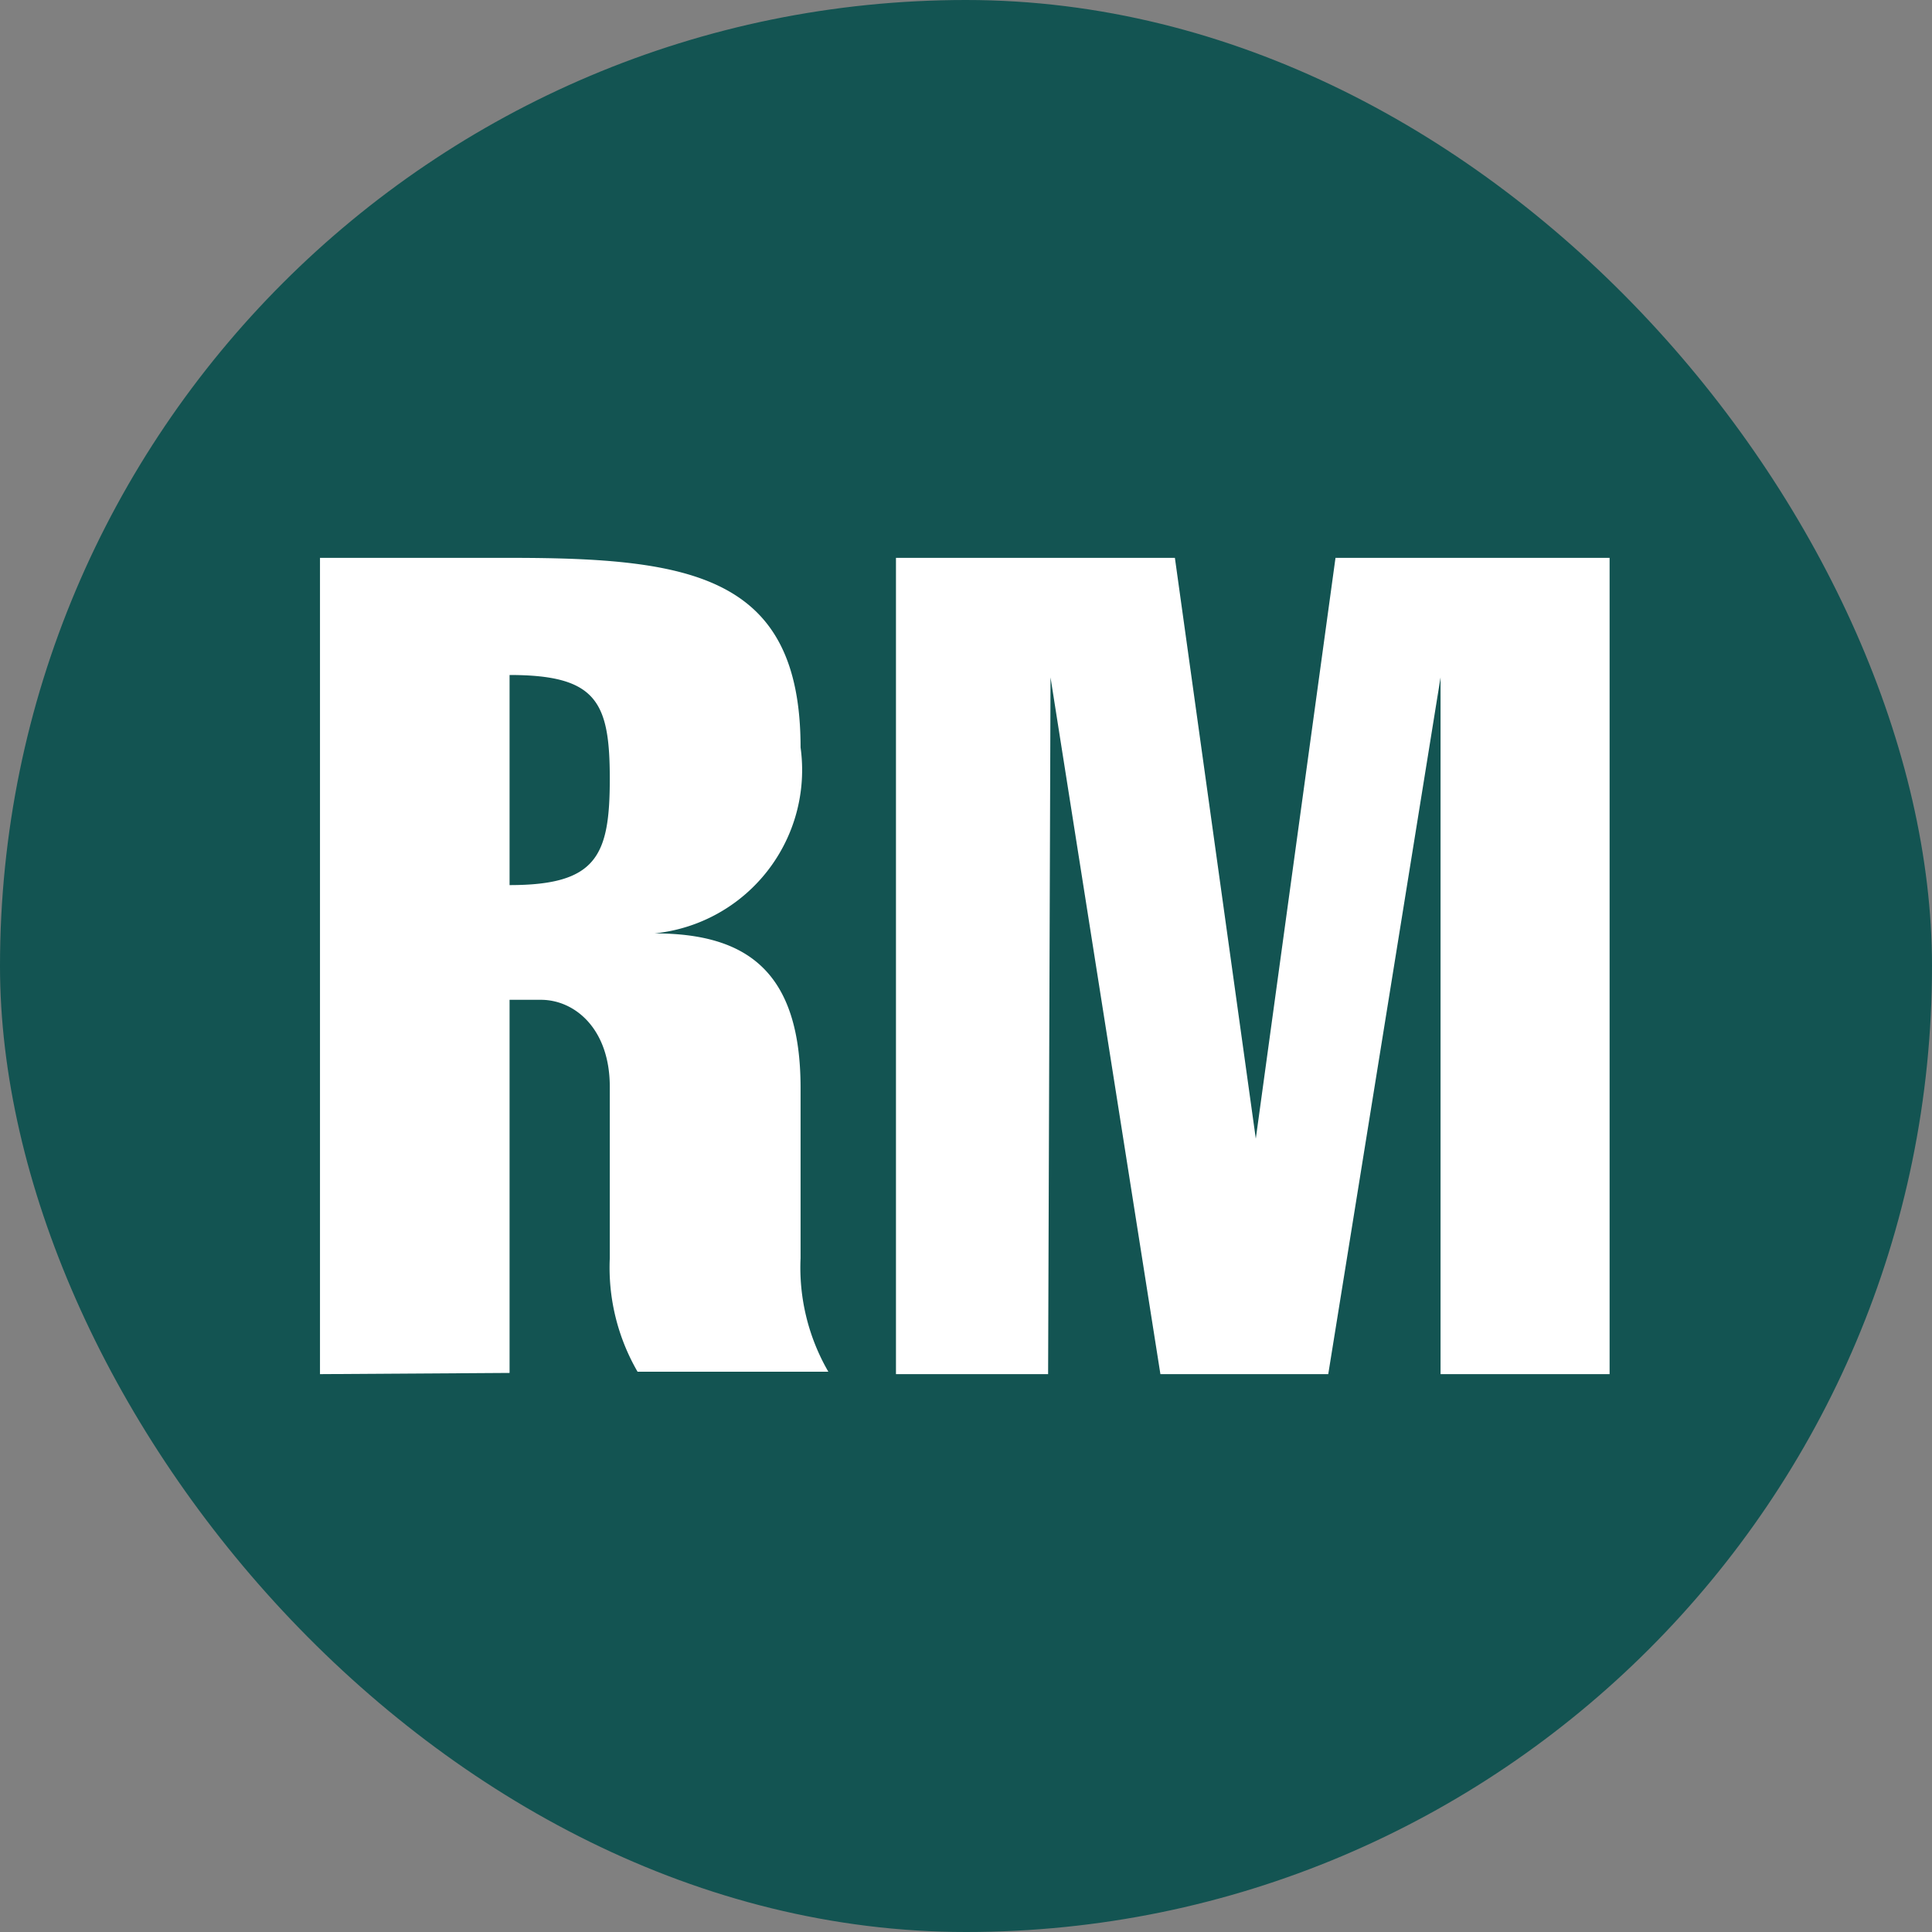
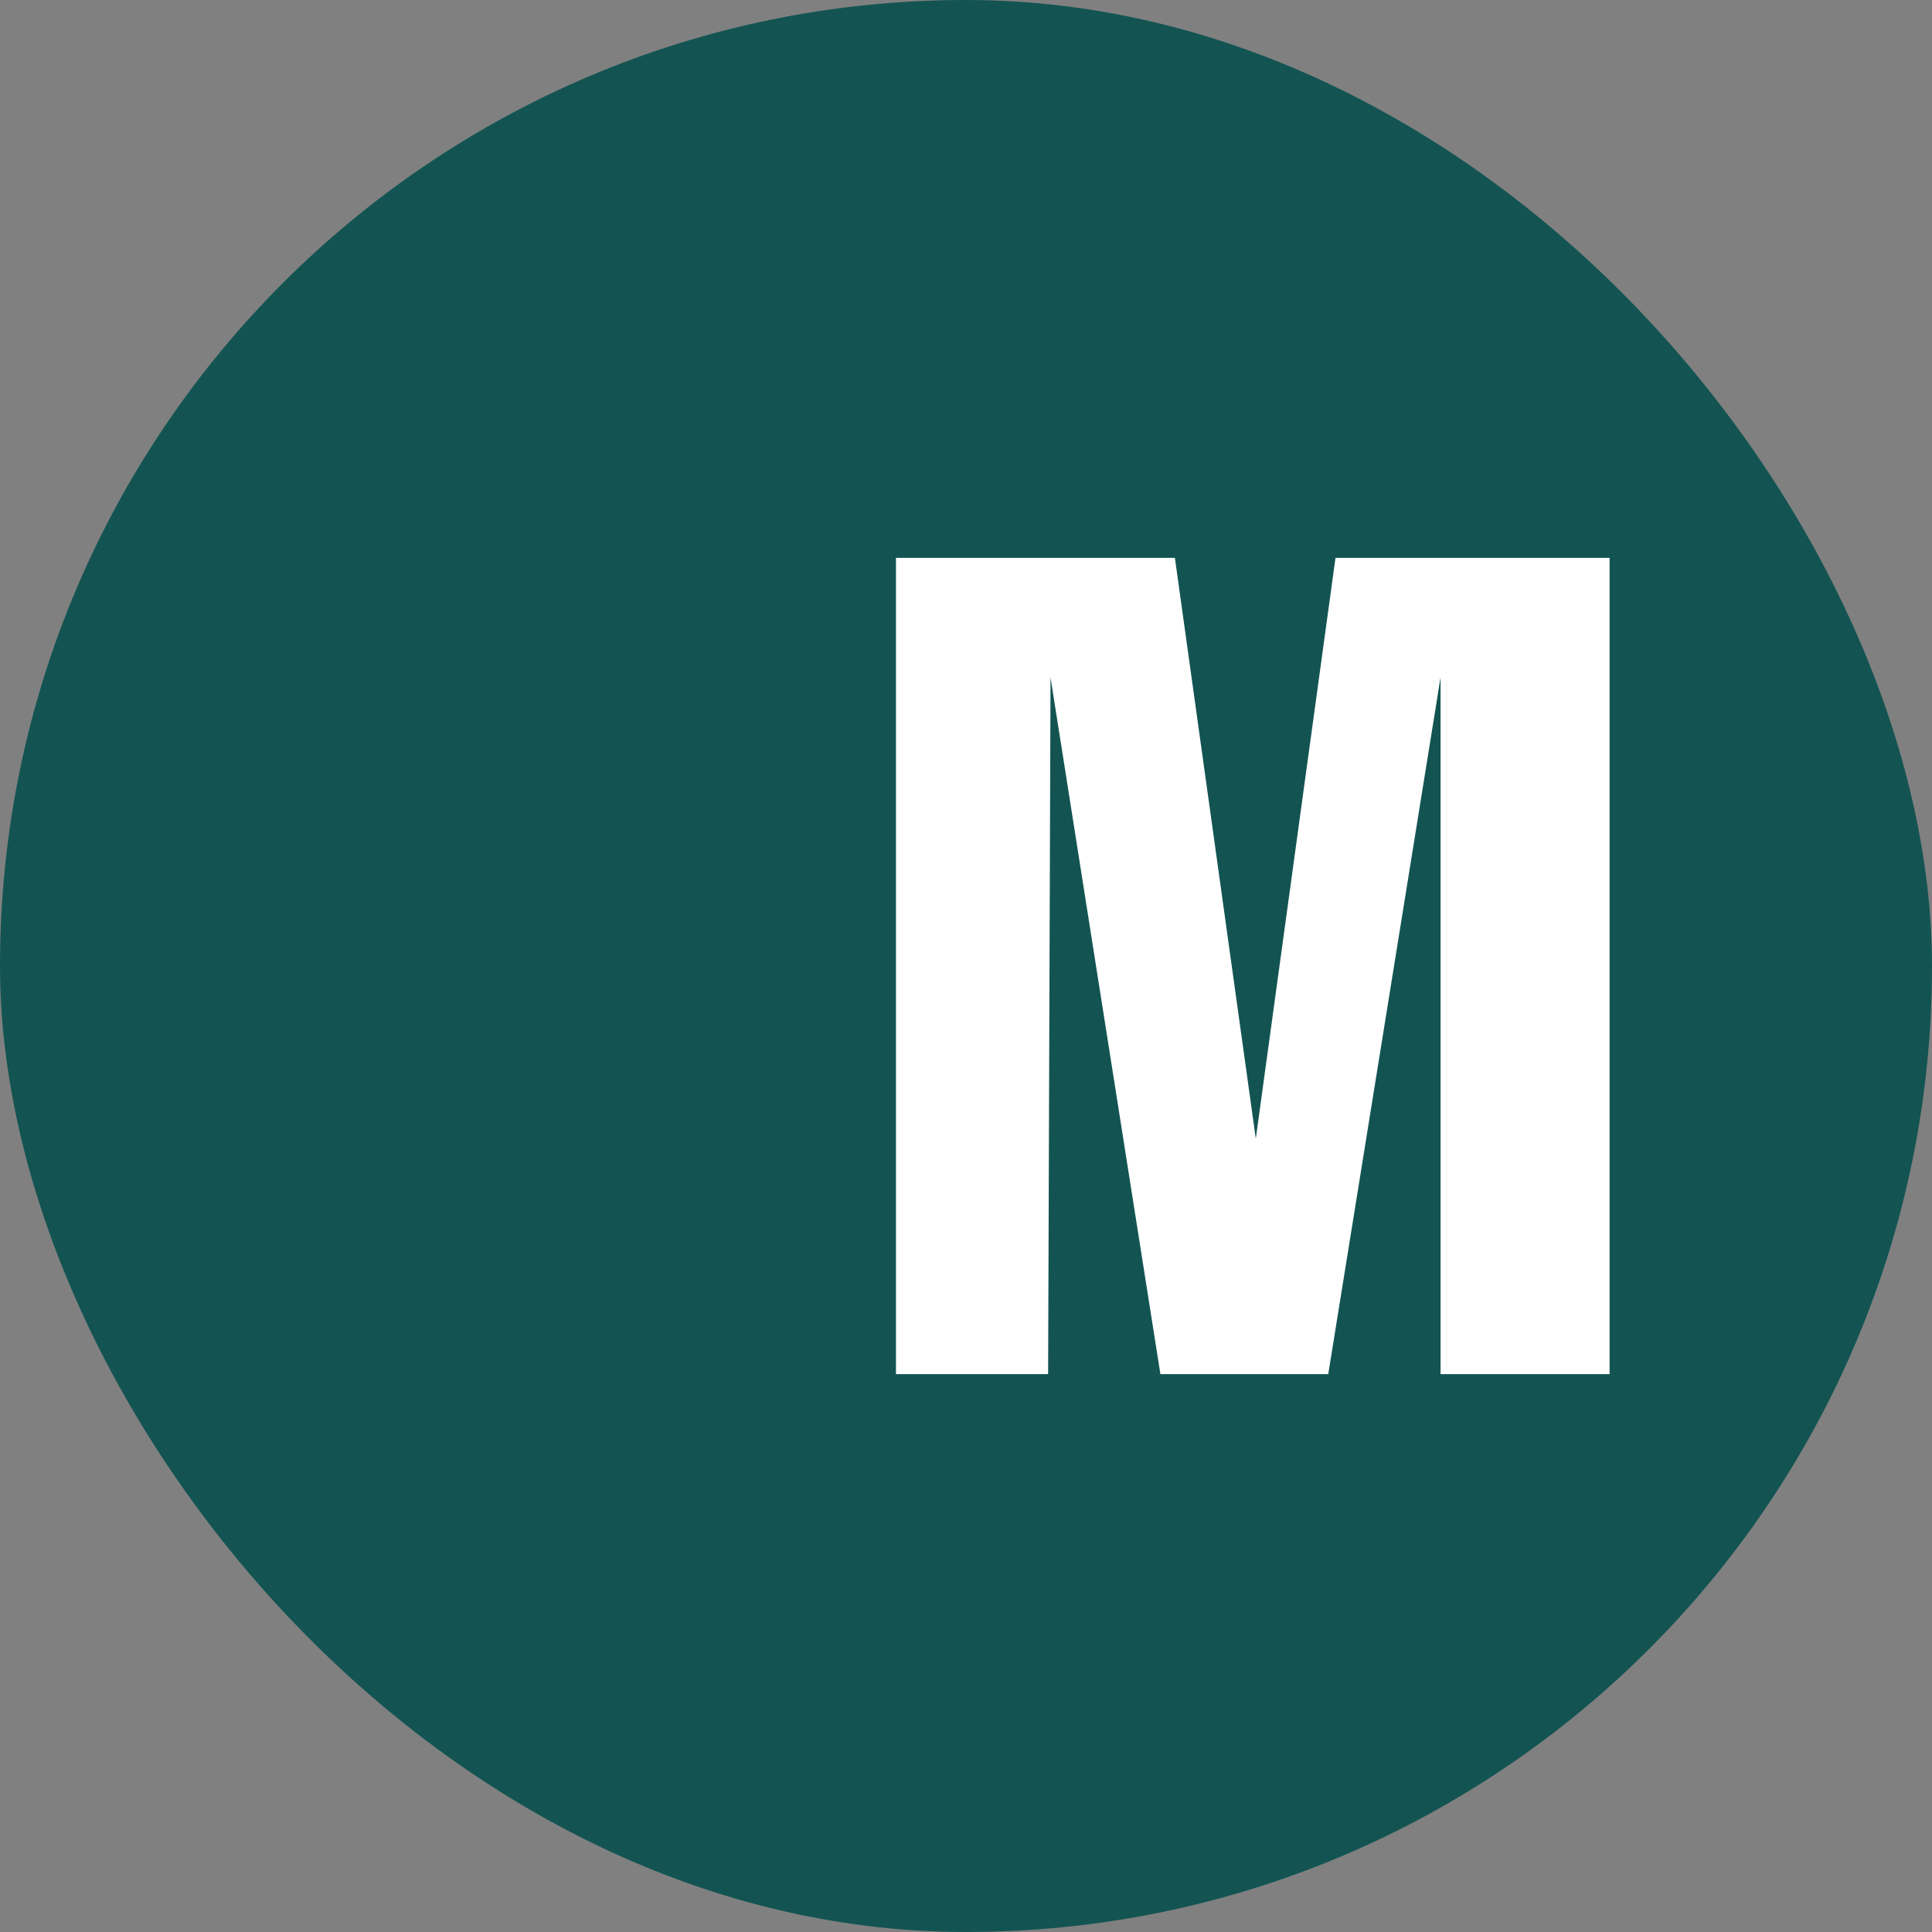
<svg xmlns="http://www.w3.org/2000/svg" viewBox="0 0 16 16" data-sanitized-data-name="Layer 1" data-name="Layer 1" id="Layer_1">
  <rect x="0" y="0" width="16" height="16" fill="#808080" stroke="none" />
  <defs>
    <style>.cls-1{fill:#135452;}.cls-2{fill:#fff;}</style>
  </defs>
  <rect rx="8" height="16" width="16" class="cls-1" />
-   <path d="M2.65,11.38V4.62H4.23c1.5,0,2.4.15,2.4,1.57A1.36,1.36,0,0,1,5.42,7.73v0c.76,0,1.21.31,1.21,1.28v1.41a1.72,1.72,0,0,0,.23.94H5.28a1.72,1.72,0,0,1-.23-.94V9c0-.48-.29-.72-.57-.72H4.22v3.09ZM4.22,7.33c.72,0,.83-.24.83-.88s-.11-.86-.83-.86Z" class="cls-2" />
  <path d="M8.68,11.38H7.42V4.62H9.73l.67,4.81h0l.66-4.81h2.27v6.76H11.93V5.61h0L11,11.38H9.61L8.7,5.61h0Z" class="cls-2" />
</svg>